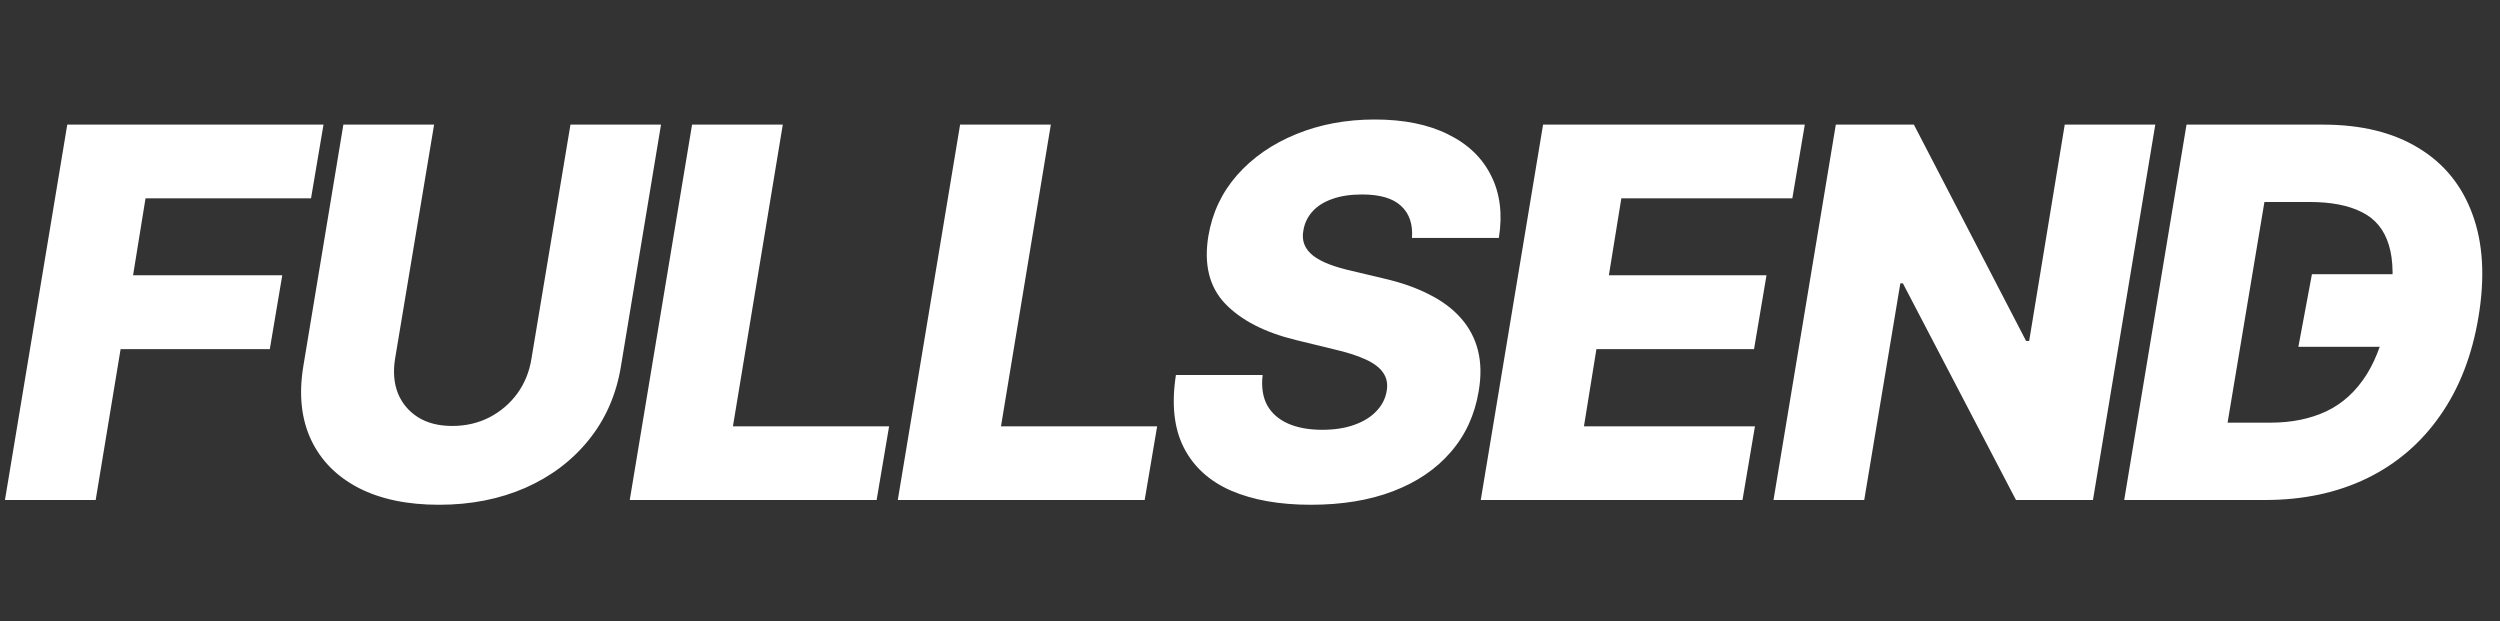
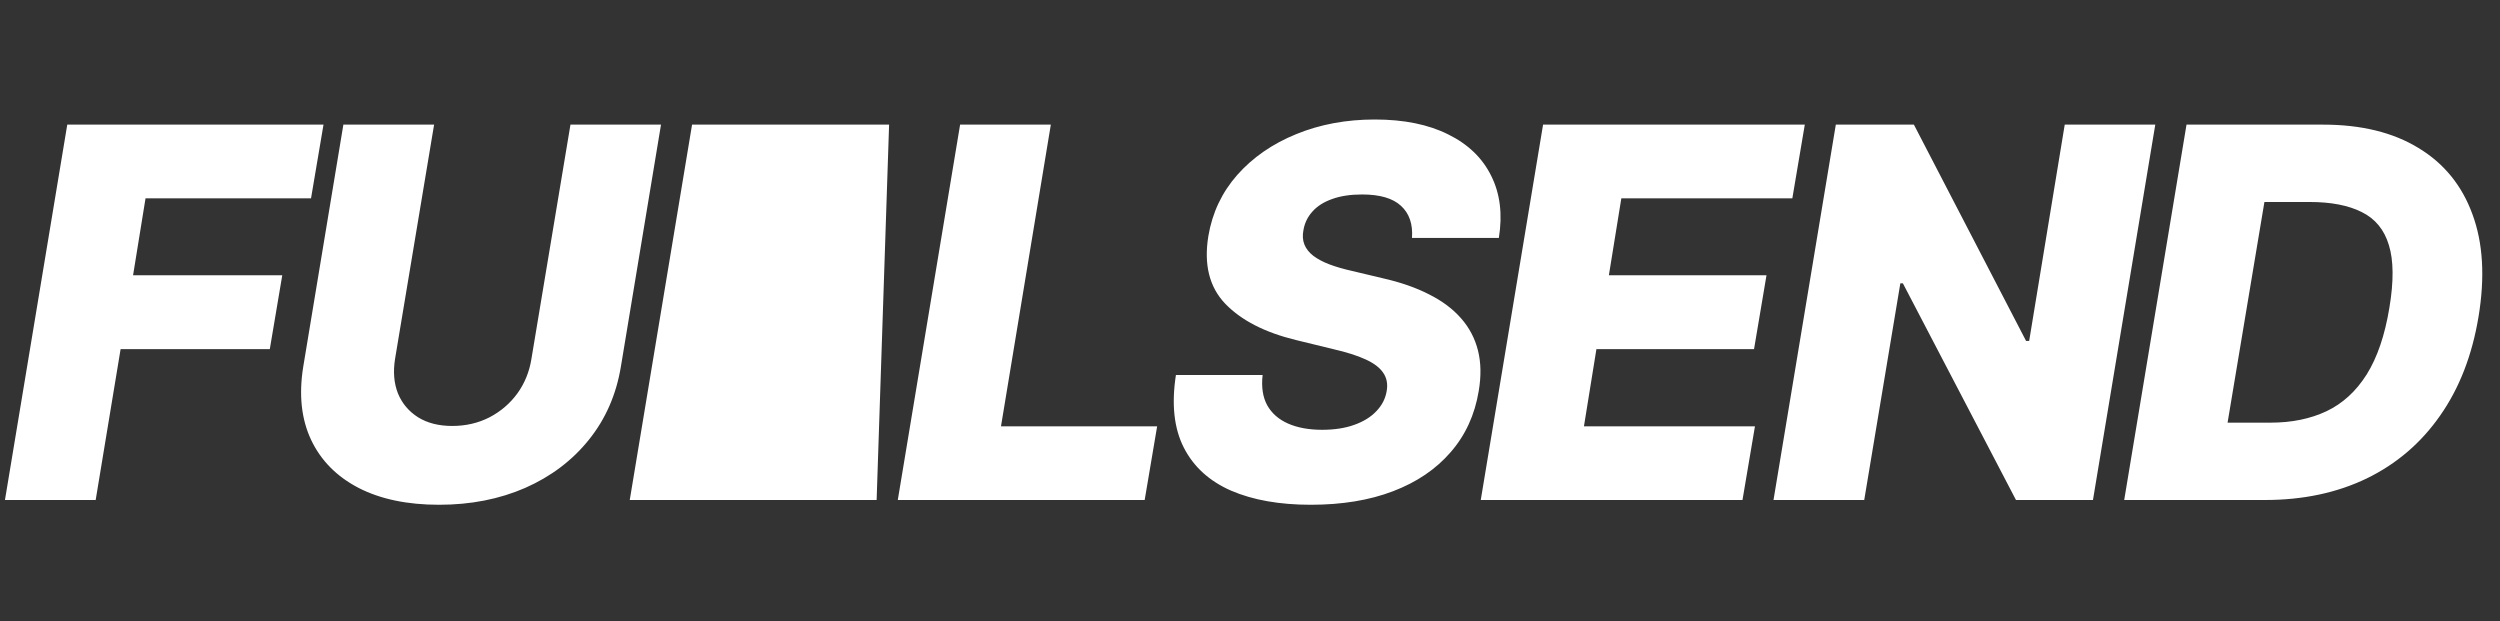
<svg xmlns="http://www.w3.org/2000/svg" width="310" height="77" viewBox="0 0 310 77" fill="none">
  <rect x="0" y="0" width="310" height="77" fill="#333333" stroke="none" />
-   <path d="M0.614 62L8.341 15.454H40.114L38.568 24.591H18.046L16.5 34.136H35L33.455 43.295H14.954L11.864 62H0.614ZM70.737 15.454H81.965L76.987 45.477C76.412 48.947 75.086 51.97 73.01 54.545C70.95 57.106 68.321 59.091 65.124 60.5C61.927 61.894 58.366 62.591 54.442 62.591C50.503 62.591 47.177 61.894 44.465 60.5C41.753 59.091 39.791 57.106 38.578 54.545C37.366 51.97 37.041 48.947 37.601 45.477L42.578 15.454H53.828L48.987 44.5C48.73 46.106 48.851 47.538 49.351 48.795C49.866 50.038 50.7 51.023 51.851 51.75C53.003 52.462 54.412 52.818 56.078 52.818C57.76 52.818 59.298 52.462 60.692 51.75C62.086 51.023 63.237 50.038 64.147 48.795C65.056 47.538 65.639 46.106 65.897 44.5L70.737 15.454ZM78.089 62L85.816 15.454H97.066L90.884 52.864H110.248L108.702 62H78.089ZM111.326 62L119.053 15.454H130.303L124.122 52.864H143.485L141.94 62H111.326ZM175.086 29.5C175.208 27.788 174.753 26.462 173.723 25.523C172.708 24.583 171.102 24.114 168.905 24.114C167.45 24.114 166.208 24.303 165.177 24.682C164.147 25.046 163.336 25.561 162.745 26.227C162.155 26.879 161.783 27.636 161.632 28.5C161.495 29.182 161.533 29.788 161.745 30.318C161.958 30.849 162.329 31.318 162.859 31.727C163.405 32.136 164.079 32.492 164.882 32.795C165.7 33.099 166.617 33.364 167.632 33.591L171.45 34.5C173.662 35 175.579 35.667 177.2 36.5C178.836 37.318 180.162 38.311 181.177 39.477C182.192 40.629 182.889 41.955 183.268 43.455C183.647 44.955 183.677 46.636 183.359 48.5C182.874 51.439 181.715 53.962 179.882 56.068C178.064 58.174 175.685 59.788 172.745 60.909C169.821 62.03 166.42 62.591 162.541 62.591C158.662 62.591 155.367 62.008 152.655 60.841C149.958 59.659 148.003 57.879 146.791 55.5C145.579 53.121 145.253 50.121 145.814 46.5H156.564C156.397 48 156.586 49.25 157.132 50.25C157.692 51.25 158.556 52.008 159.723 52.523C160.889 53.038 162.298 53.295 163.95 53.295C165.465 53.295 166.791 53.091 167.927 52.682C169.079 52.273 169.995 51.705 170.677 50.977C171.374 50.25 171.798 49.417 171.95 48.477C172.102 47.614 171.958 46.864 171.518 46.227C171.094 45.591 170.367 45.038 169.336 44.568C168.321 44.099 166.988 43.674 165.336 43.295L160.677 42.159C156.829 41.22 153.912 39.72 151.927 37.659C149.958 35.599 149.261 32.803 149.836 29.273C150.321 26.379 151.518 23.849 153.427 21.682C155.352 19.515 157.783 17.833 160.723 16.636C163.677 15.424 166.927 14.818 170.473 14.818C174.079 14.818 177.109 15.432 179.564 16.659C182.033 17.871 183.814 19.583 184.905 21.796C186.011 23.992 186.329 26.561 185.859 29.5H175.086ZM183.614 62L191.341 15.454H223.795L222.25 24.591H201.045L199.5 34.136H219.045L217.5 43.295H197.955L196.409 52.864H217.614L216.068 62H183.614ZM267.255 15.454L259.527 62H249.982L235.959 35.136H235.641L231.164 62H219.914L227.641 15.454H237.323L251.232 42.273H251.618L256.027 15.454H267.255ZM280.856 62H263.401L271.128 15.454H288.06C292.788 15.454 296.727 16.417 299.878 18.341C303.045 20.25 305.28 22.992 306.583 26.568C307.901 30.129 308.151 34.371 307.333 39.295C306.545 44.053 304.962 48.129 302.583 51.523C300.219 54.917 297.189 57.515 293.492 59.318C289.795 61.106 285.583 62 280.856 62ZM276.219 52.409H281.56C284.166 52.409 286.469 51.939 288.469 51C290.484 50.045 292.151 48.523 293.469 46.432C294.788 44.326 295.727 41.561 296.288 38.136C296.833 34.864 296.81 32.28 296.219 30.386C295.644 28.477 294.522 27.114 292.856 26.296C291.204 25.462 289.045 25.046 286.378 25.046H280.788L276.219 52.409Z" fill="white" />
-   <path d="M285 43L286.68 34H299V43H285Z" fill="white" />
+   <path d="M0.614 62L8.341 15.454H40.114L38.568 24.591H18.046L16.5 34.136H35L33.455 43.295H14.954L11.864 62H0.614ZM70.737 15.454H81.965L76.987 45.477C76.412 48.947 75.086 51.97 73.01 54.545C70.95 57.106 68.321 59.091 65.124 60.5C61.927 61.894 58.366 62.591 54.442 62.591C50.503 62.591 47.177 61.894 44.465 60.5C41.753 59.091 39.791 57.106 38.578 54.545C37.366 51.97 37.041 48.947 37.601 45.477L42.578 15.454H53.828L48.987 44.5C48.73 46.106 48.851 47.538 49.351 48.795C49.866 50.038 50.7 51.023 51.851 51.75C53.003 52.462 54.412 52.818 56.078 52.818C57.76 52.818 59.298 52.462 60.692 51.75C62.086 51.023 63.237 50.038 64.147 48.795C65.056 47.538 65.639 46.106 65.897 44.5L70.737 15.454ZM78.089 62L85.816 15.454H97.066H110.248L108.702 62H78.089ZM111.326 62L119.053 15.454H130.303L124.122 52.864H143.485L141.94 62H111.326ZM175.086 29.5C175.208 27.788 174.753 26.462 173.723 25.523C172.708 24.583 171.102 24.114 168.905 24.114C167.45 24.114 166.208 24.303 165.177 24.682C164.147 25.046 163.336 25.561 162.745 26.227C162.155 26.879 161.783 27.636 161.632 28.5C161.495 29.182 161.533 29.788 161.745 30.318C161.958 30.849 162.329 31.318 162.859 31.727C163.405 32.136 164.079 32.492 164.882 32.795C165.7 33.099 166.617 33.364 167.632 33.591L171.45 34.5C173.662 35 175.579 35.667 177.2 36.5C178.836 37.318 180.162 38.311 181.177 39.477C182.192 40.629 182.889 41.955 183.268 43.455C183.647 44.955 183.677 46.636 183.359 48.5C182.874 51.439 181.715 53.962 179.882 56.068C178.064 58.174 175.685 59.788 172.745 60.909C169.821 62.03 166.42 62.591 162.541 62.591C158.662 62.591 155.367 62.008 152.655 60.841C149.958 59.659 148.003 57.879 146.791 55.5C145.579 53.121 145.253 50.121 145.814 46.5H156.564C156.397 48 156.586 49.25 157.132 50.25C157.692 51.25 158.556 52.008 159.723 52.523C160.889 53.038 162.298 53.295 163.95 53.295C165.465 53.295 166.791 53.091 167.927 52.682C169.079 52.273 169.995 51.705 170.677 50.977C171.374 50.25 171.798 49.417 171.95 48.477C172.102 47.614 171.958 46.864 171.518 46.227C171.094 45.591 170.367 45.038 169.336 44.568C168.321 44.099 166.988 43.674 165.336 43.295L160.677 42.159C156.829 41.22 153.912 39.72 151.927 37.659C149.958 35.599 149.261 32.803 149.836 29.273C150.321 26.379 151.518 23.849 153.427 21.682C155.352 19.515 157.783 17.833 160.723 16.636C163.677 15.424 166.927 14.818 170.473 14.818C174.079 14.818 177.109 15.432 179.564 16.659C182.033 17.871 183.814 19.583 184.905 21.796C186.011 23.992 186.329 26.561 185.859 29.5H175.086ZM183.614 62L191.341 15.454H223.795L222.25 24.591H201.045L199.5 34.136H219.045L217.5 43.295H197.955L196.409 52.864H217.614L216.068 62H183.614ZM267.255 15.454L259.527 62H249.982L235.959 35.136H235.641L231.164 62H219.914L227.641 15.454H237.323L251.232 42.273H251.618L256.027 15.454H267.255ZM280.856 62H263.401L271.128 15.454H288.06C292.788 15.454 296.727 16.417 299.878 18.341C303.045 20.25 305.28 22.992 306.583 26.568C307.901 30.129 308.151 34.371 307.333 39.295C306.545 44.053 304.962 48.129 302.583 51.523C300.219 54.917 297.189 57.515 293.492 59.318C289.795 61.106 285.583 62 280.856 62ZM276.219 52.409H281.56C284.166 52.409 286.469 51.939 288.469 51C290.484 50.045 292.151 48.523 293.469 46.432C294.788 44.326 295.727 41.561 296.288 38.136C296.833 34.864 296.81 32.28 296.219 30.386C295.644 28.477 294.522 27.114 292.856 26.296C291.204 25.462 289.045 25.046 286.378 25.046H280.788L276.219 52.409Z" fill="white" />
</svg>